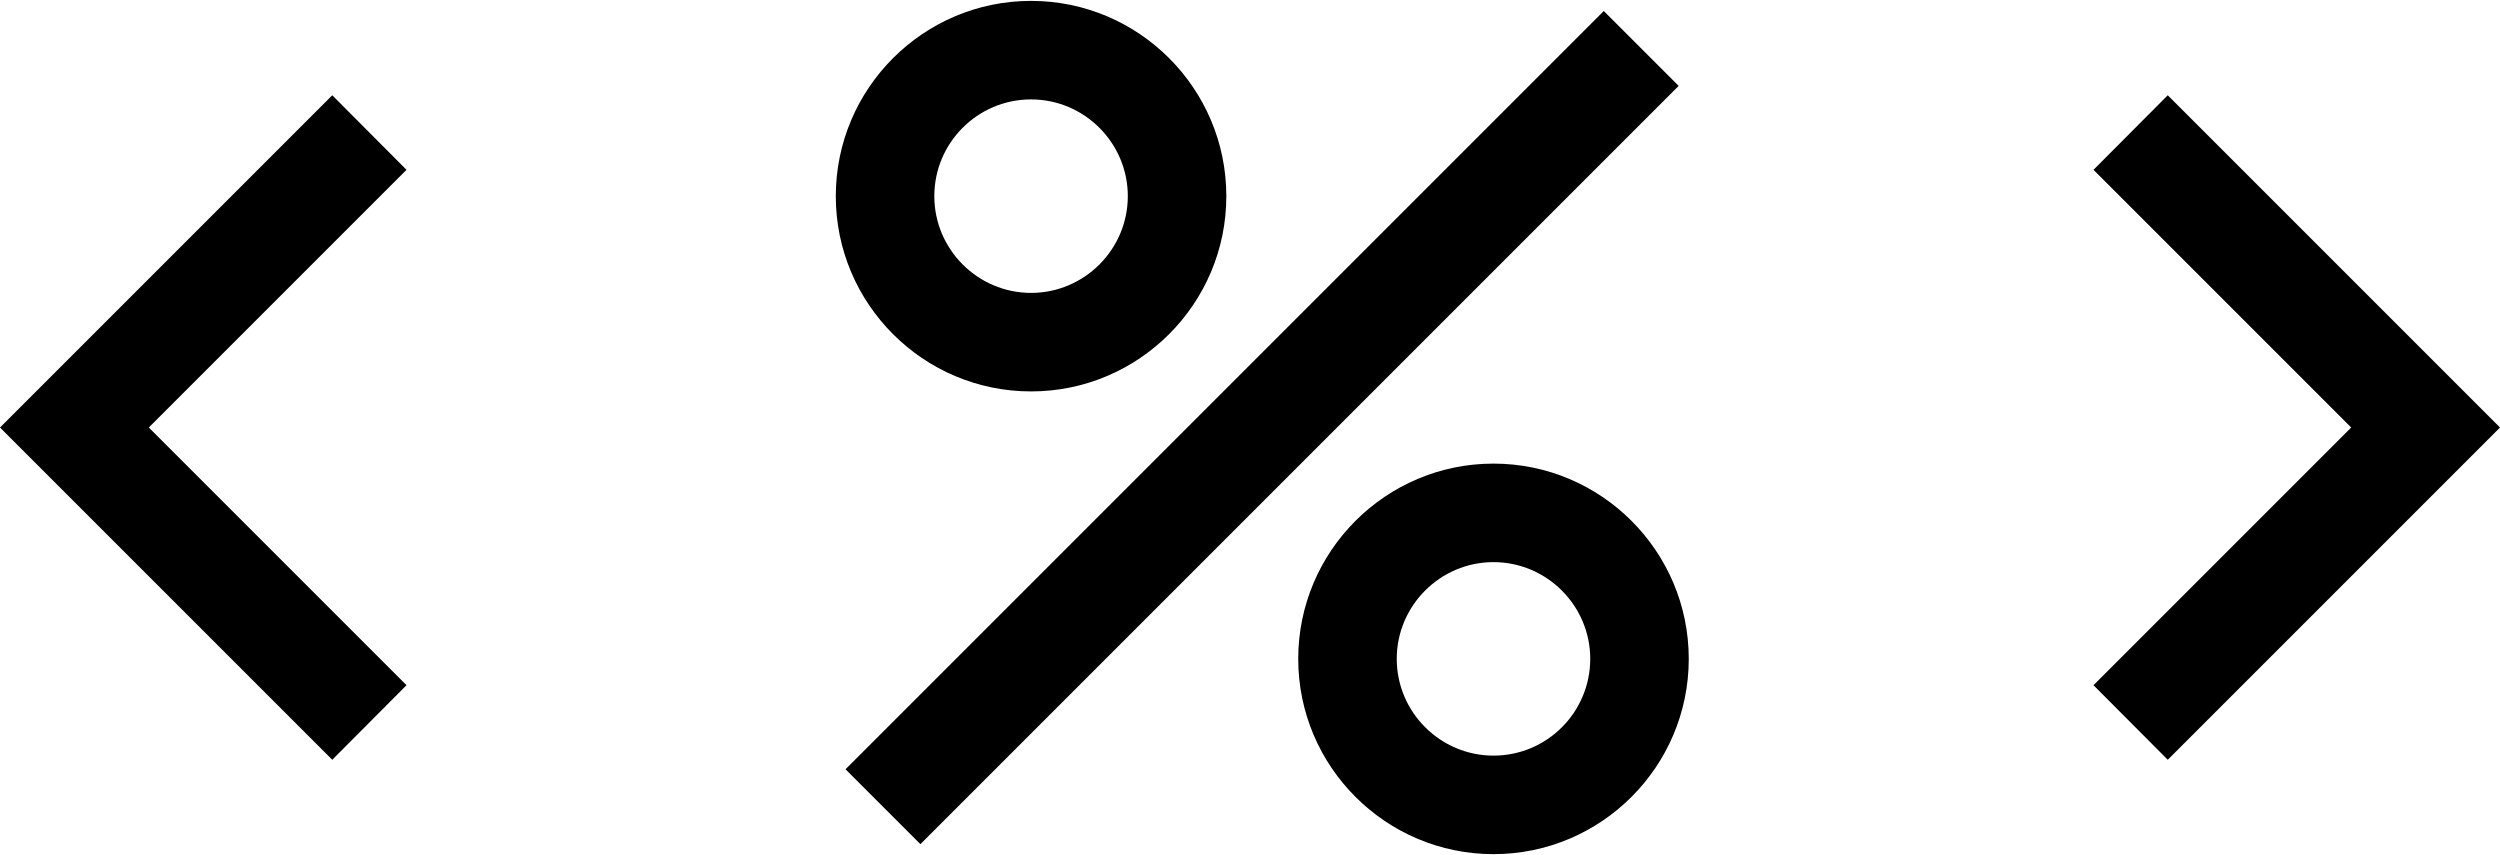
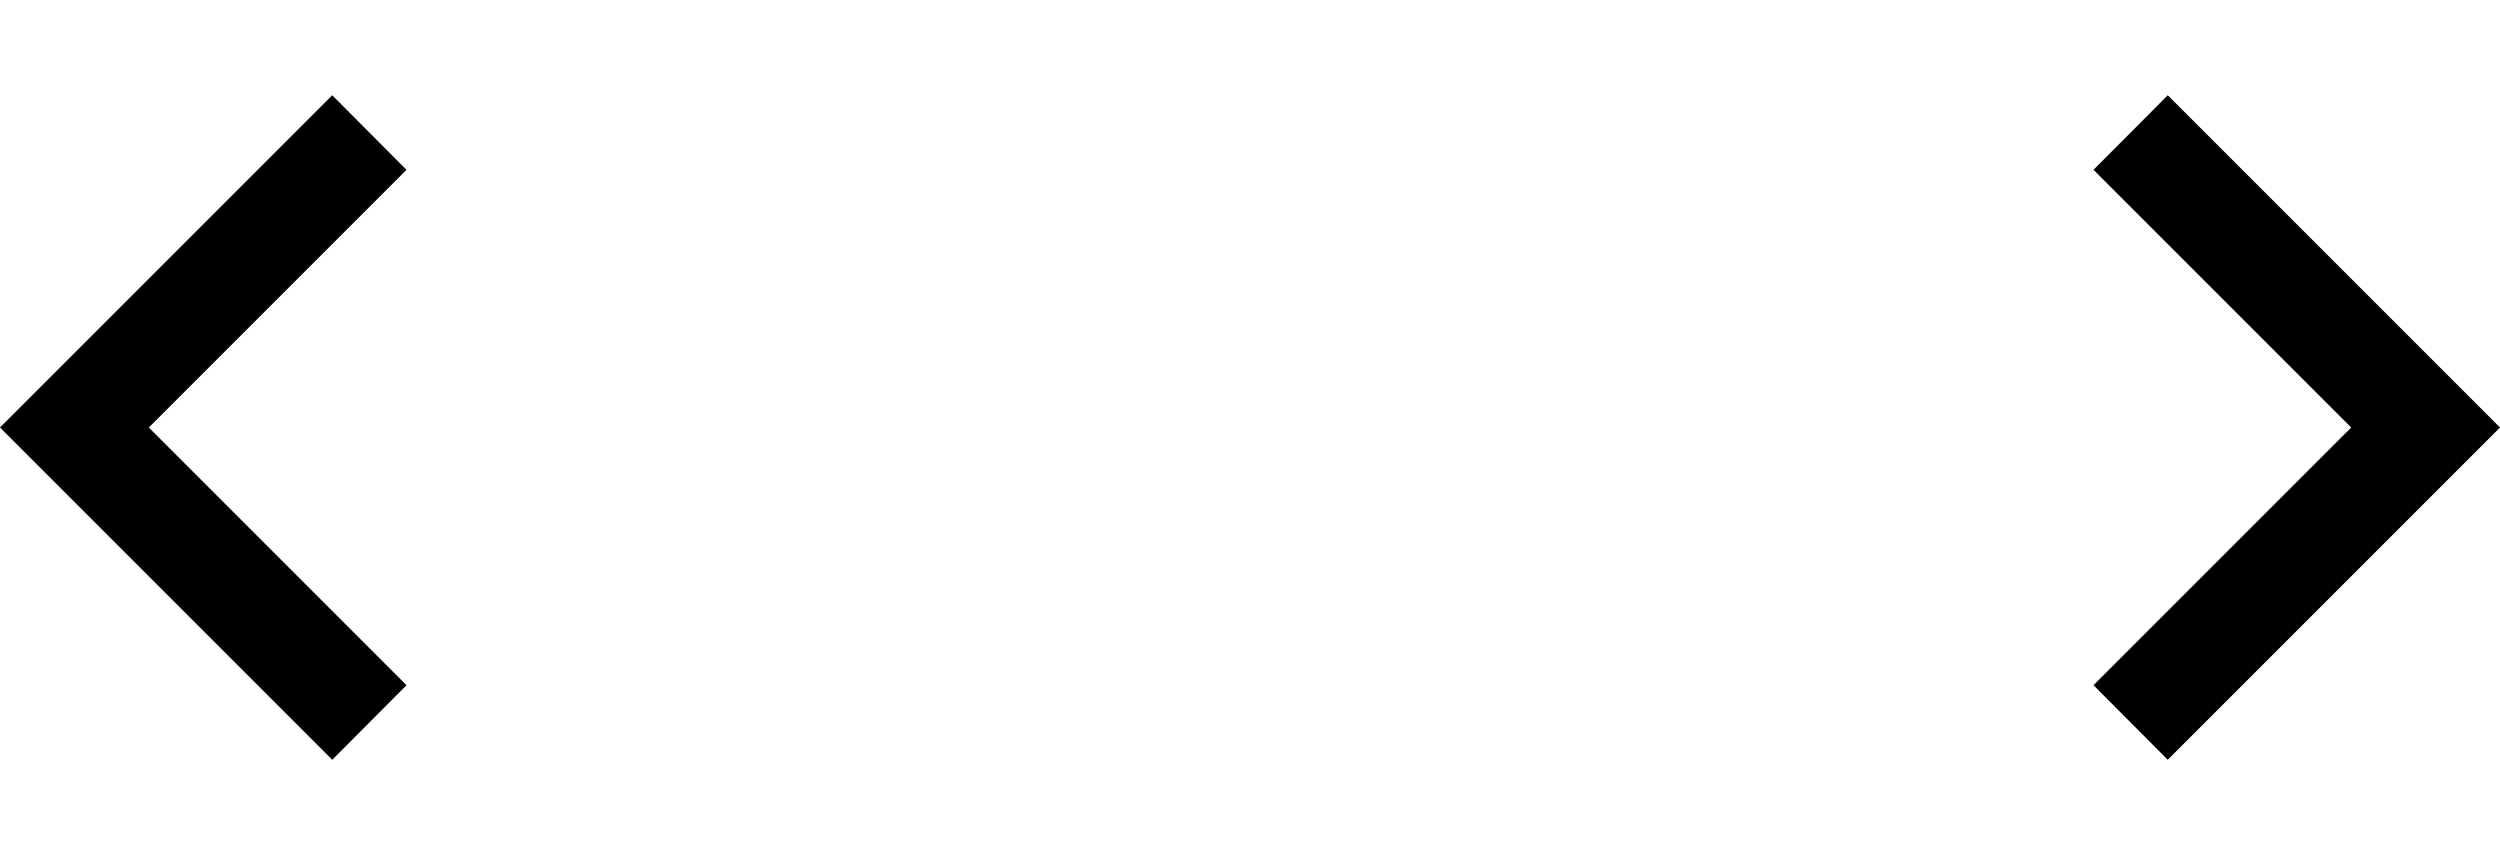
<svg xmlns="http://www.w3.org/2000/svg" version="1.1" id="Layer_1" x="0px" y="0px" width="845px" height="289px" viewBox="0 0 845 289" style="enable-background:new 0 0 845 289;" xml:space="preserve">
  <g>
-     <rect x="245.4" y="126.6" transform="matrix(0.707 -0.707 0.707 0.707 22.783 344.005)" width="362.5" height="35.8" />
-     <path d="M348.5,132.3c36.4,0,66-29.6,66-66s-29.6-66-66-66s-66,29.6-66,66S312.1,132.3,348.5,132.3z M348.5,33.6   c18,0,32.7,14.7,32.7,32.7S366.5,99,348.5,99s-32.7-14.7-32.7-32.7S330.4,33.6,348.5,33.6z" />
-     <path d="M504.8,156.7c-36.4,0-66,29.6-66,66s29.6,66,66,66s66-29.6,66-66S541.2,156.7,504.8,156.7z M504.8,255.4   c-18,0-32.7-14.7-32.7-32.7s14.7-32.7,32.7-32.7s32.7,14.7,32.7,32.7S522.9,255.4,504.8,255.4z" />
    <polygon points="112.3,32.2 0,144.5 112.3,256.8 137.4,231.6 50.3,144.5 137.4,57.4  " />
    <polygon points="732.7,32.2 707.6,57.4 794.7,144.5 707.6,231.6 732.7,256.8 845,144.5  " />
  </g>
</svg>